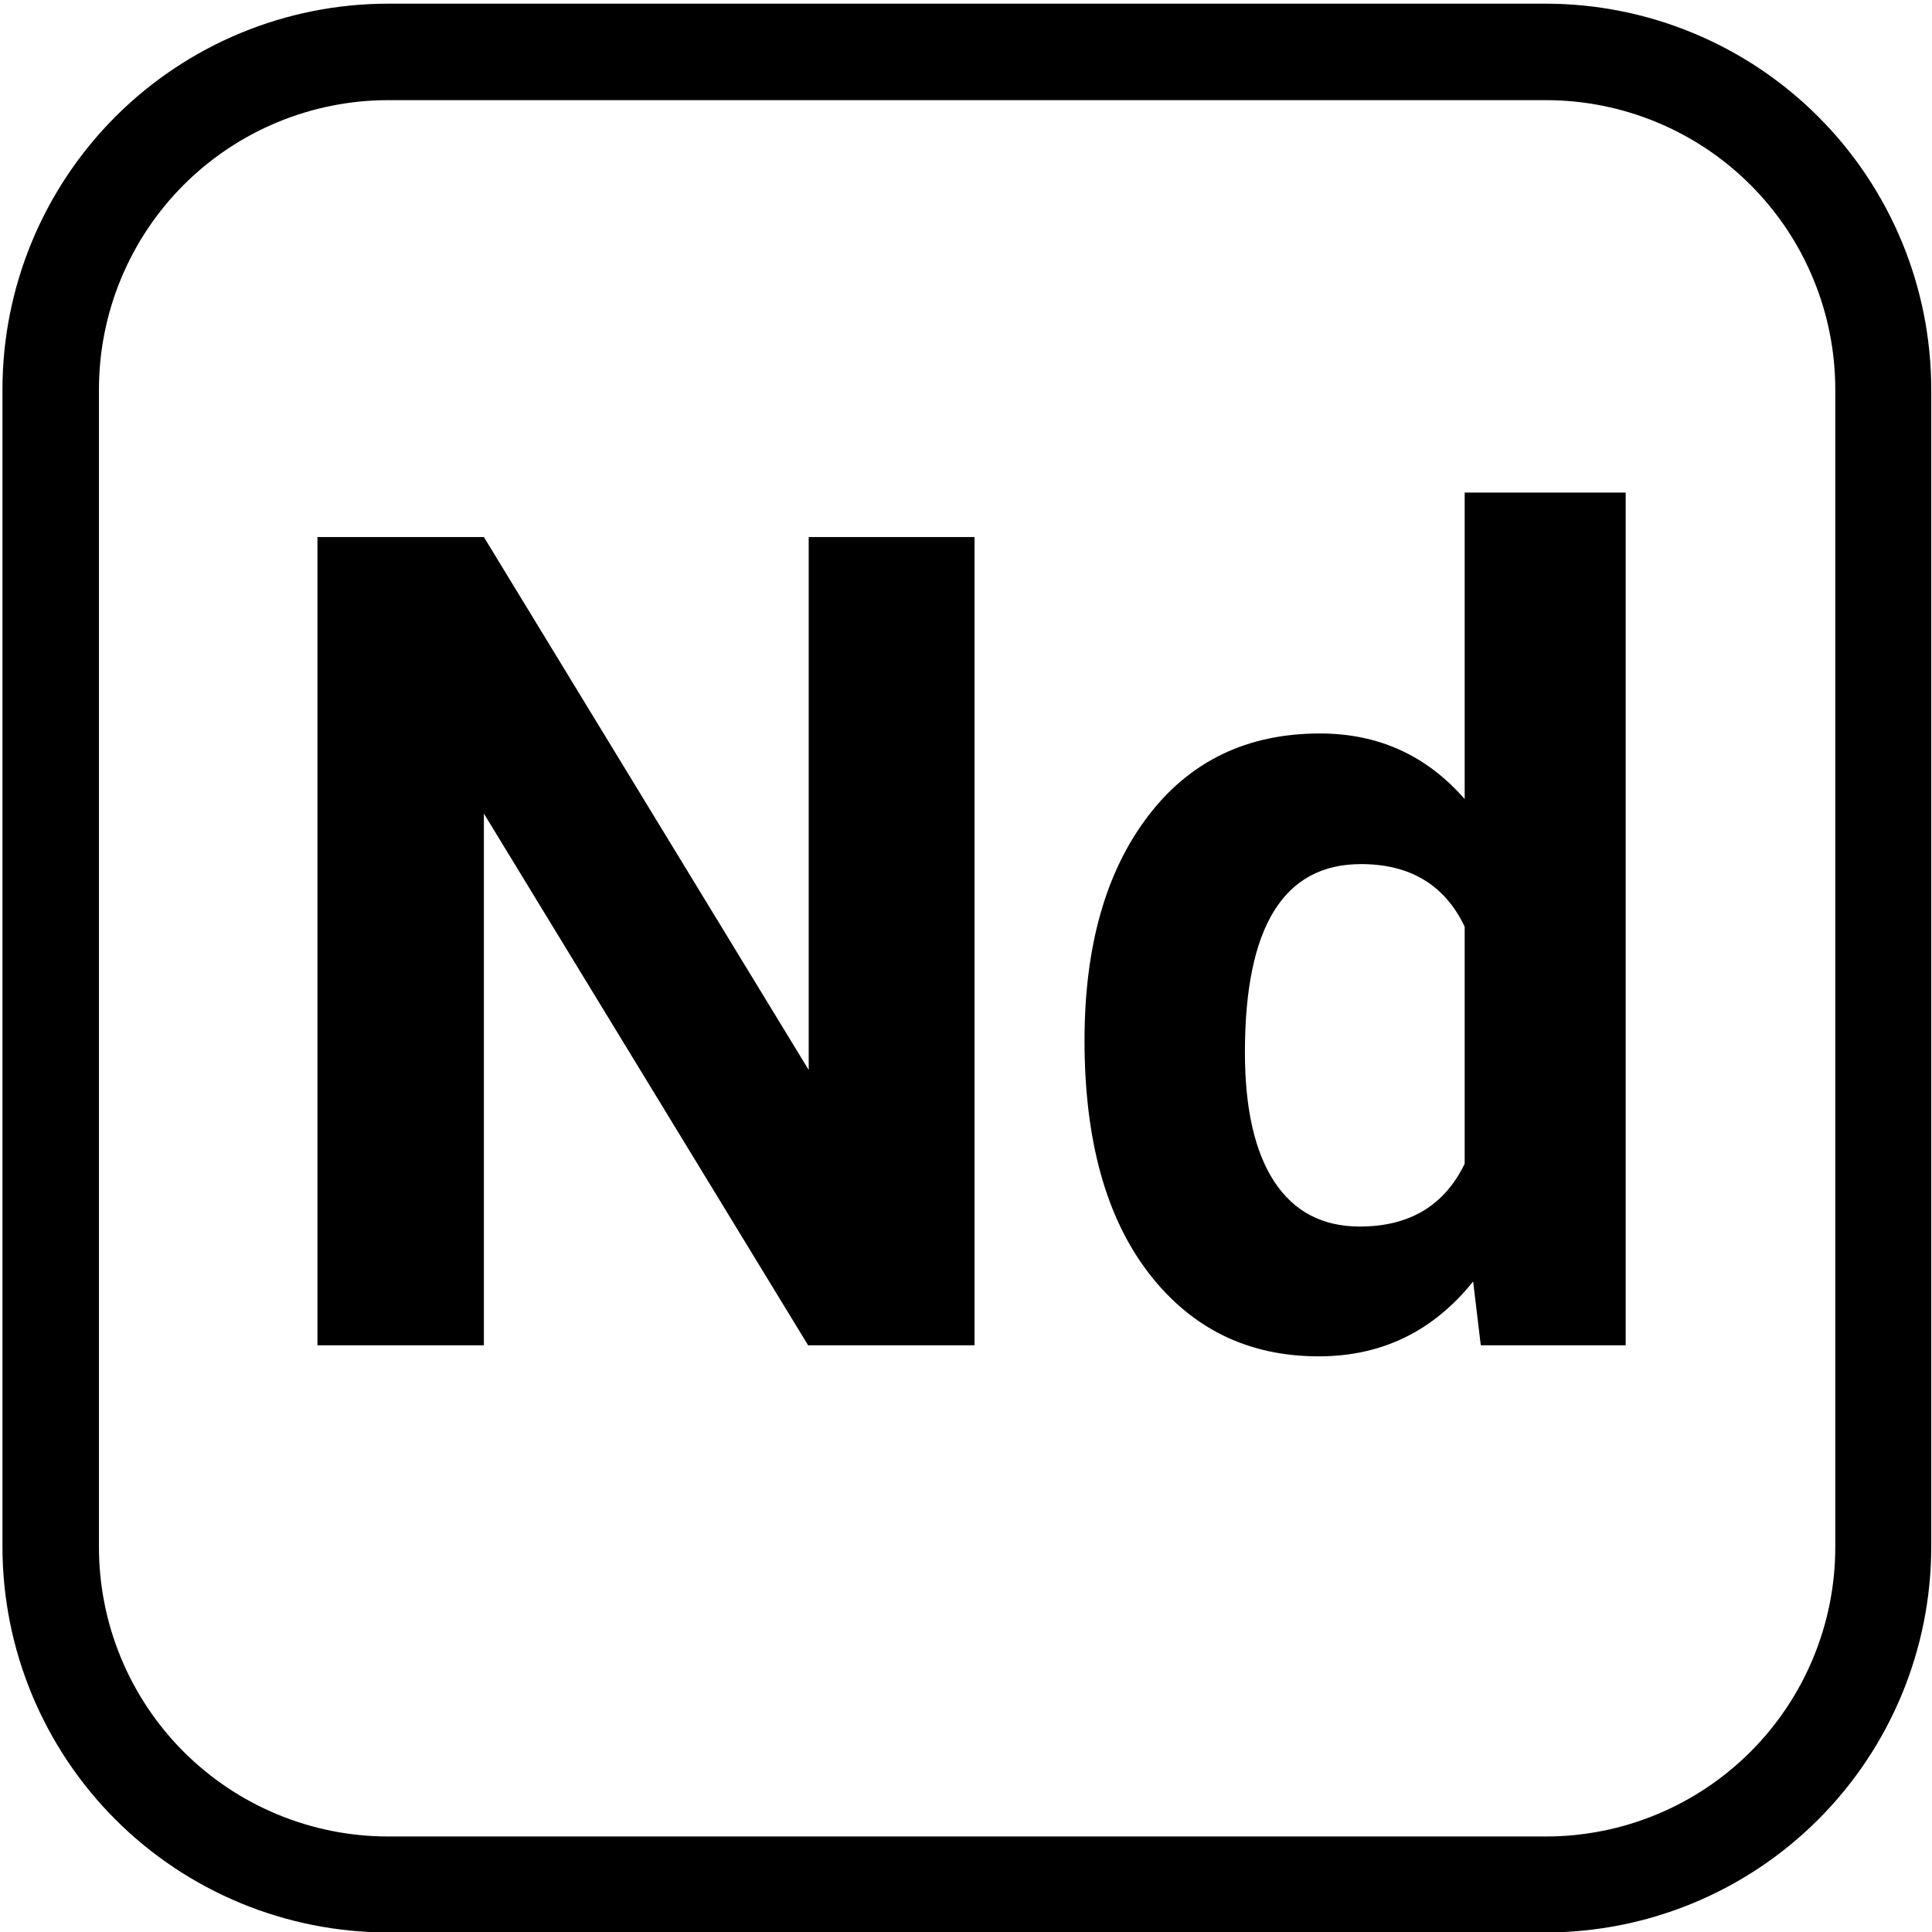
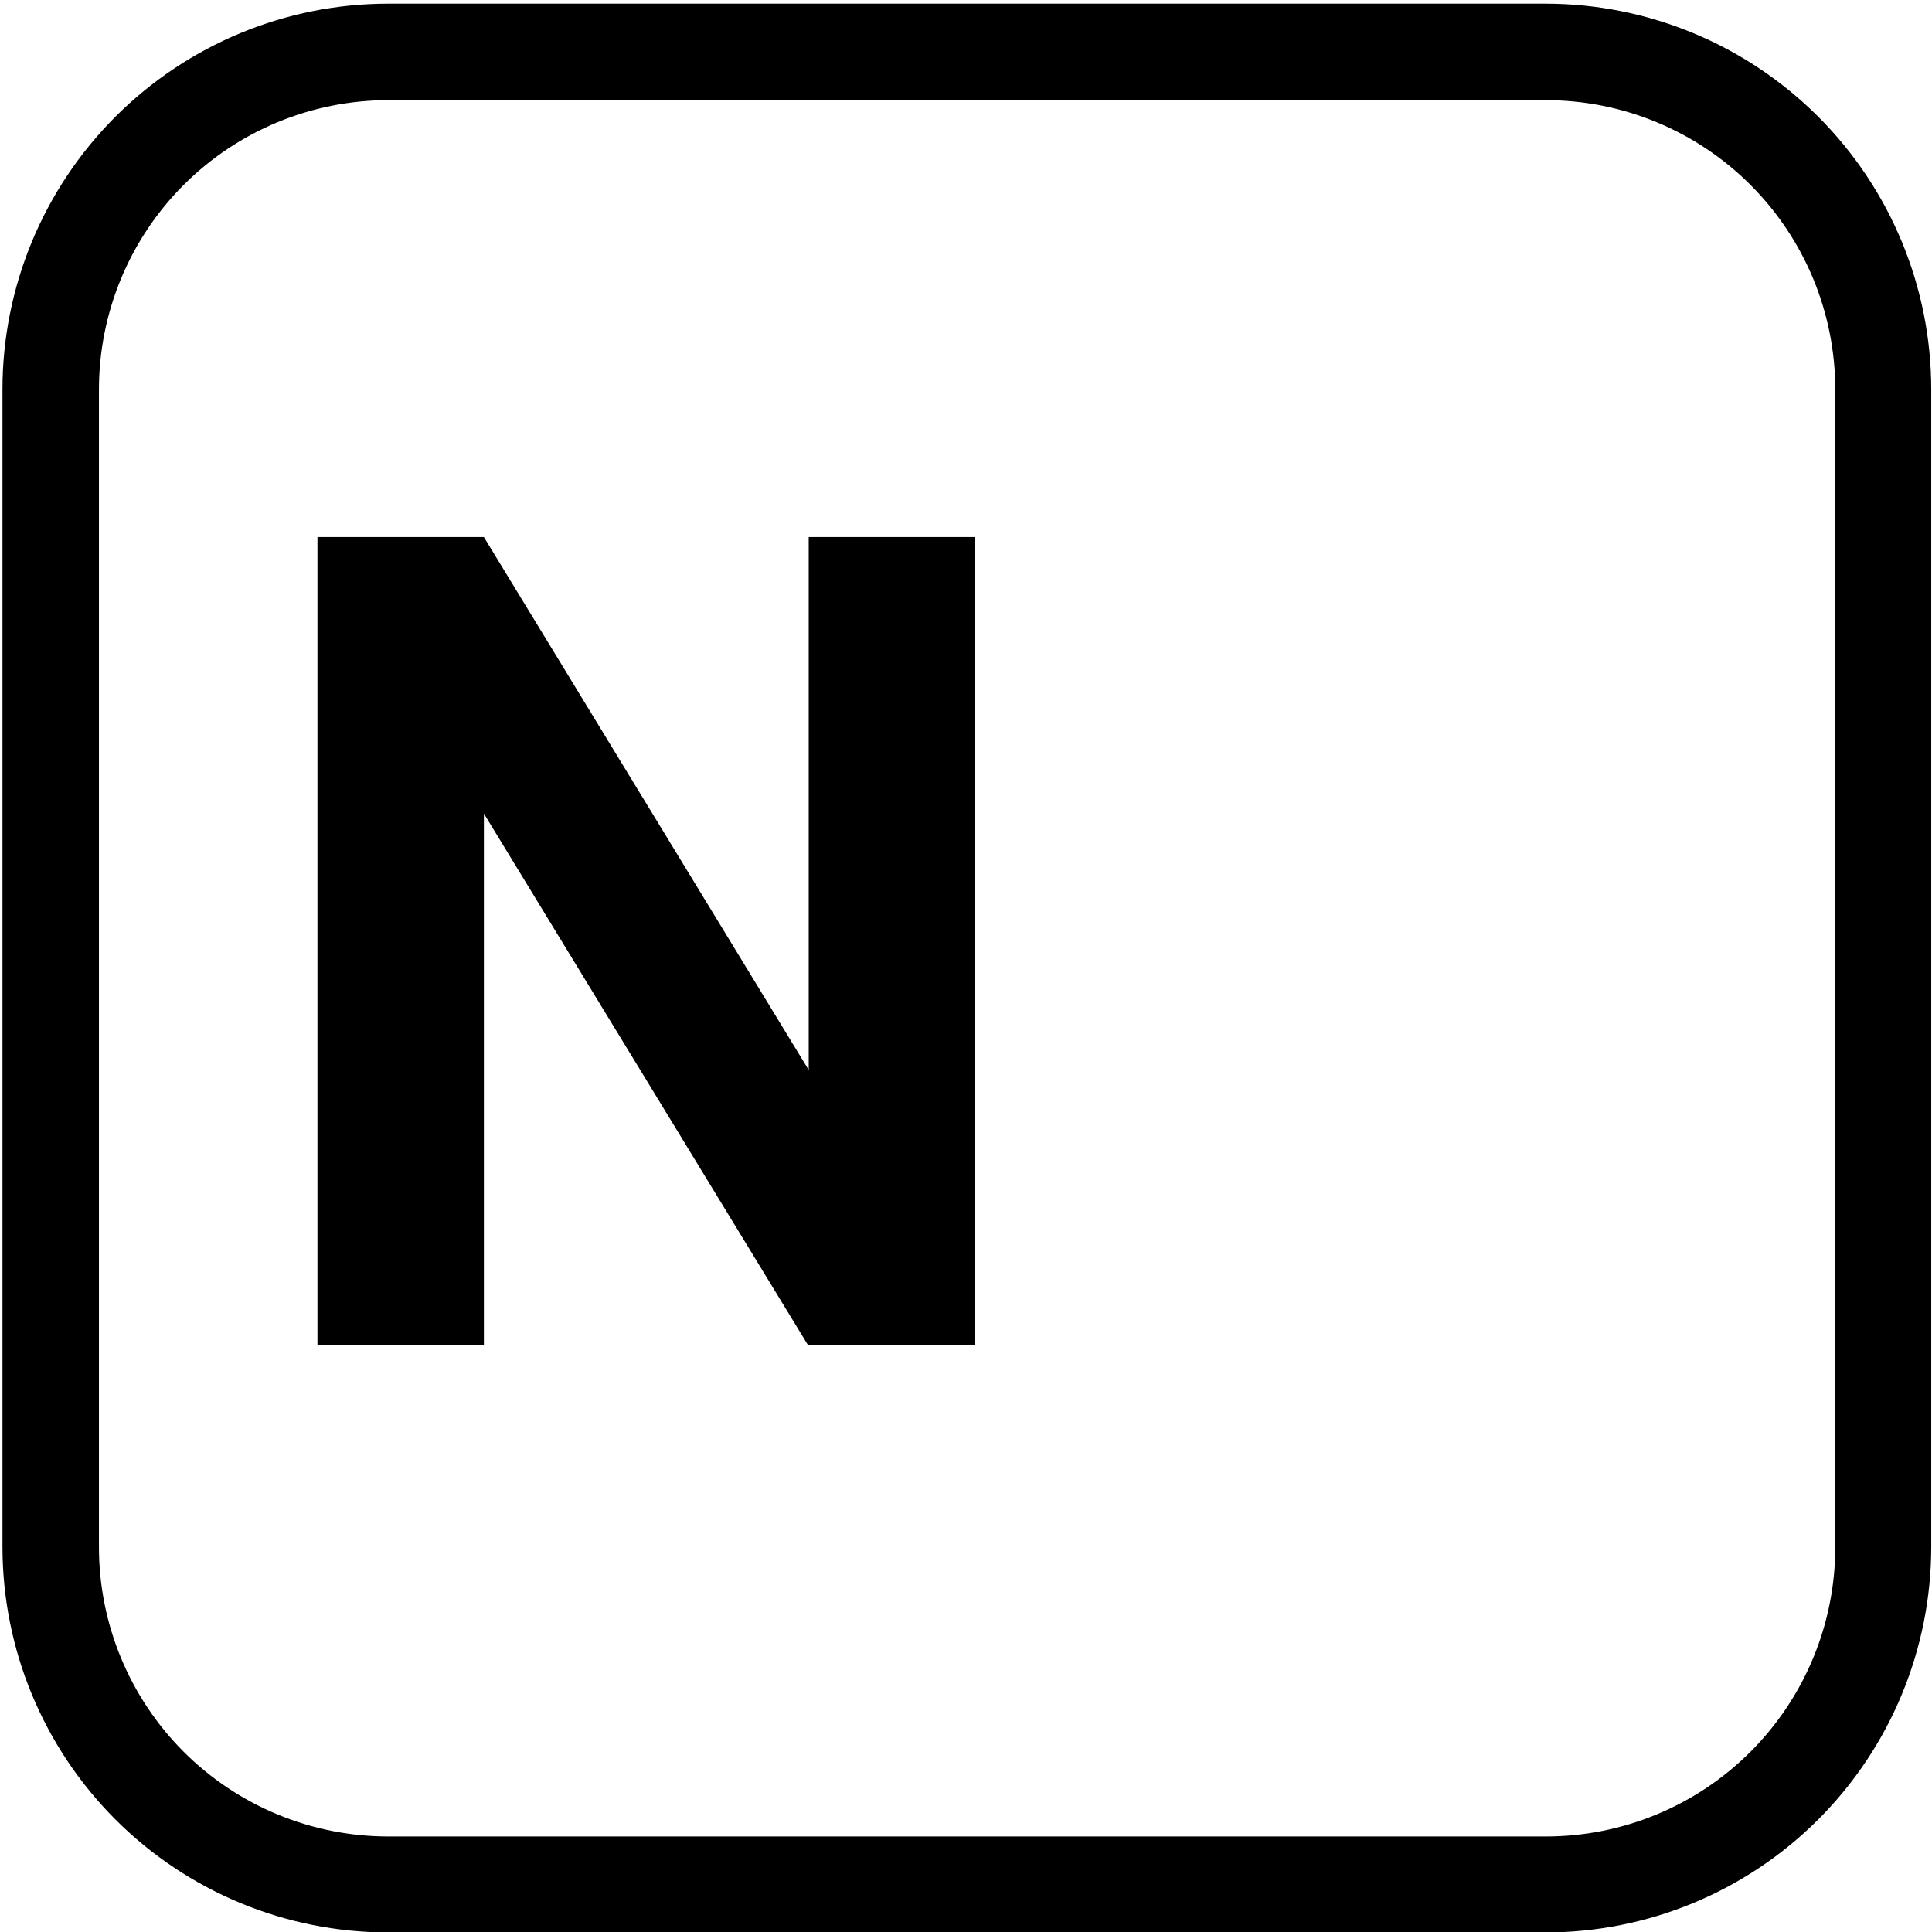
<svg xmlns="http://www.w3.org/2000/svg" width="50" zoomAndPan="magnify" viewBox="18 3 150 150" height="50" preserveAspectRatio="xMidYMid meet" version="1.0">
  <defs>
    <g />
    <clipPath id="43c96d0ea3">
      <path d="M 18.191 3.285 L 167.945 3.285 L 167.945 153.047 L 18.191 153.047 Z M 18.191 3.285 " clip-rule="nonzero" />
    </clipPath>
    <clipPath id="d209c8db42">
      <path d="M 48.141 3.285 L 137.988 3.285 C 145.934 3.285 153.551 6.441 159.168 12.059 C 164.785 17.676 167.941 25.293 167.941 33.238 L 167.941 123.086 C 167.941 131.031 164.785 138.648 159.168 144.266 C 153.551 149.883 145.934 153.035 137.988 153.035 L 48.141 153.035 C 40.199 153.035 32.578 149.883 26.961 144.266 C 21.348 138.648 18.191 131.031 18.191 123.086 L 18.191 33.238 C 18.191 25.293 21.348 17.676 26.961 12.059 C 32.578 6.441 40.199 3.285 48.141 3.285 Z M 48.141 3.285 " clip-rule="nonzero" />
    </clipPath>
  </defs>
  <g clip-path="url(#43c96d0ea3)">
    <g clip-path="url(#d209c8db42)">
      <path stroke-linecap="butt" transform="matrix(0.749, 0, 0, 0.749, 18.191, 3.287)" fill="none" stroke-linejoin="miter" d="M 39.997 -0.002 L 159.985 -0.002 C 170.596 -0.002 180.768 4.213 188.27 11.714 C 195.771 19.216 199.986 29.388 199.986 39.999 L 199.986 159.987 C 199.986 170.597 195.771 180.77 188.27 188.271 C 180.768 195.773 170.596 199.983 159.985 199.983 L 39.997 199.983 C 29.392 199.983 19.214 195.773 11.712 188.271 C 4.216 180.77 0.001 170.597 0.001 159.987 L 0.001 39.999 C 0.001 29.388 4.216 19.216 11.712 11.714 C 19.214 4.213 29.392 -0.002 39.997 -0.002 Z M 39.997 -0.002 " stroke="#000000" stroke-width="20" stroke-opacity="1" stroke-miterlimit="4" />
    </g>
  </g>
  <g fill="#000000" fill-opacity="1">
    <g transform="translate(37.038, 107.447)">
      <g>
        <path d="M 56.625 0 L 43.703 0 L 18.531 -41.281 L 18.531 0 L 5.609 0 L 5.609 -62.75 L 18.531 -62.75 L 43.75 -21.375 L 43.75 -62.75 L 56.625 -62.75 Z M 56.625 0 " />
      </g>
    </g>
    <g transform="translate(99.358, 107.447)">
      <g>
-         <path d="M 2.844 -23.656 C 2.844 -30.926 4.473 -36.719 7.734 -41.031 C 10.992 -45.344 15.457 -47.5 21.125 -47.5 C 25.656 -47.5 29.398 -45.801 32.359 -42.406 L 32.359 -66.203 L 44.859 -66.203 L 44.859 0 L 33.609 0 L 33.016 -4.953 C 29.91 -1.078 25.914 0.859 21.031 0.859 C 15.539 0.859 11.133 -1.301 7.812 -5.625 C 4.5 -9.945 2.844 -15.957 2.844 -23.656 Z M 15.297 -22.75 C 15.297 -18.383 16.055 -15.035 17.578 -12.703 C 19.109 -10.379 21.32 -9.219 24.219 -9.219 C 28.07 -9.219 30.785 -10.844 32.359 -14.094 L 32.359 -32.5 C 30.816 -35.738 28.133 -37.359 24.312 -37.359 C 18.301 -37.359 15.297 -32.488 15.297 -22.75 Z M 15.297 -22.75 " />
-       </g>
+         </g>
    </g>
  </g>
</svg>